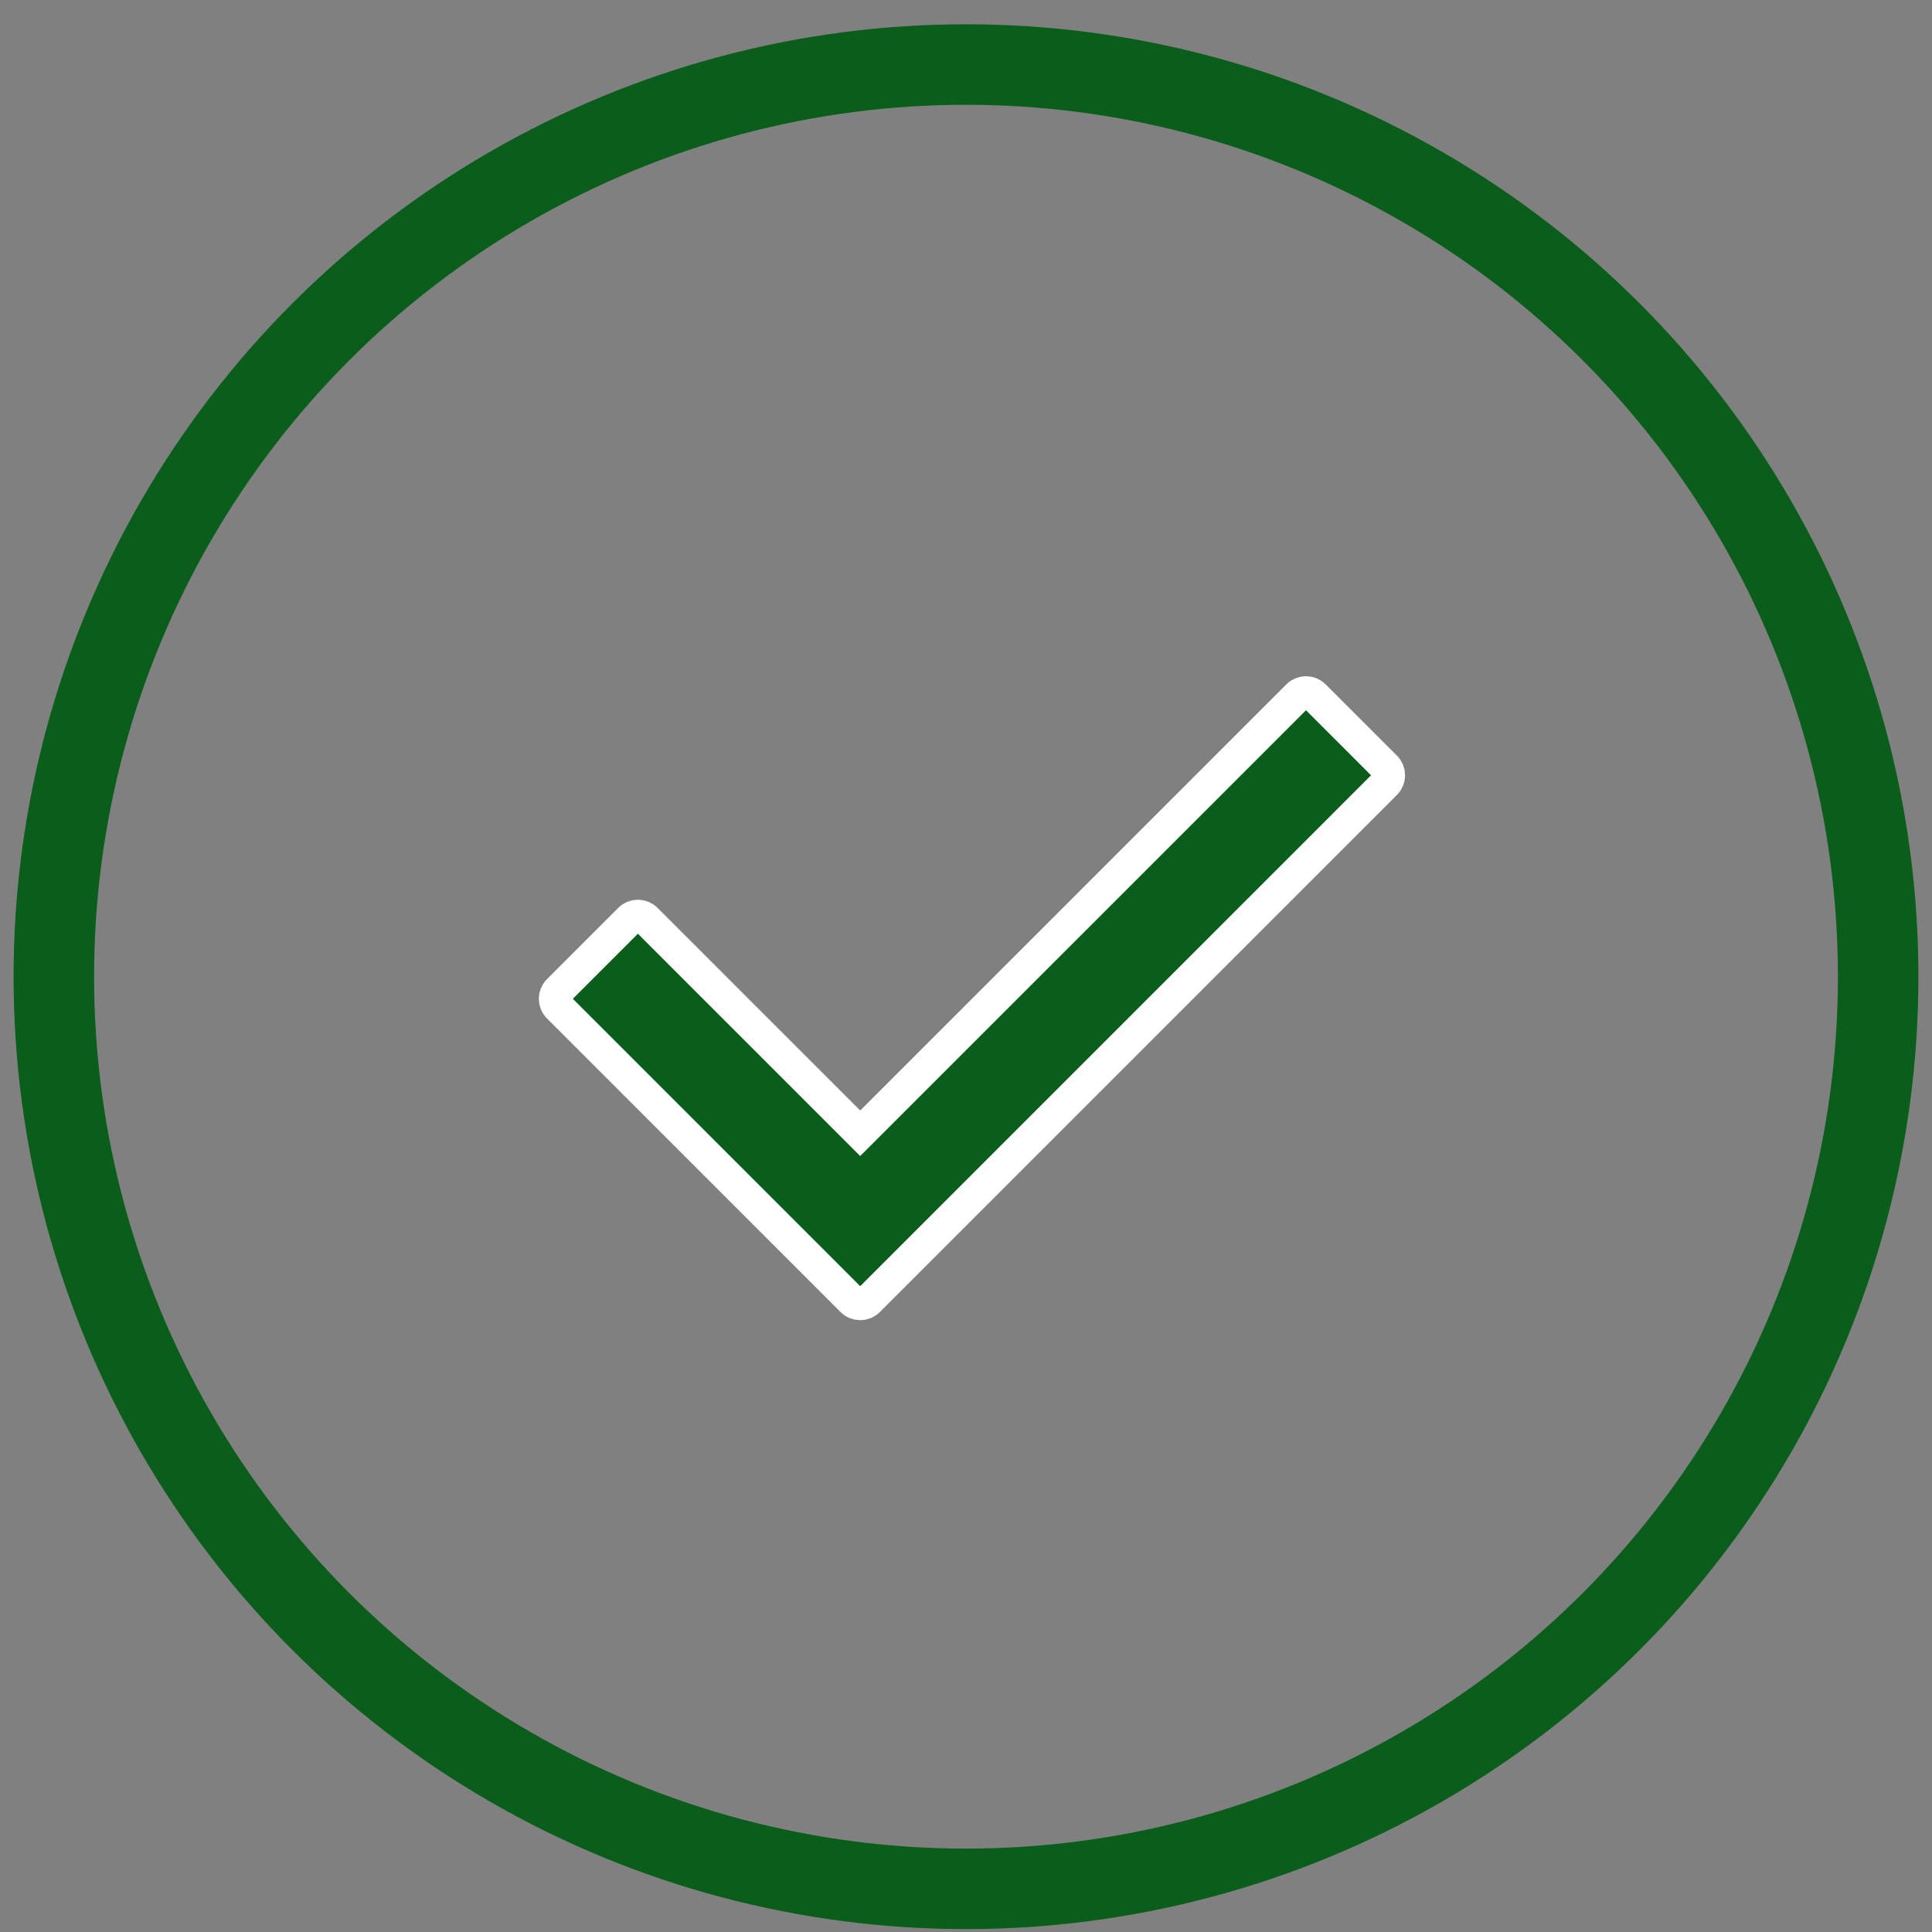
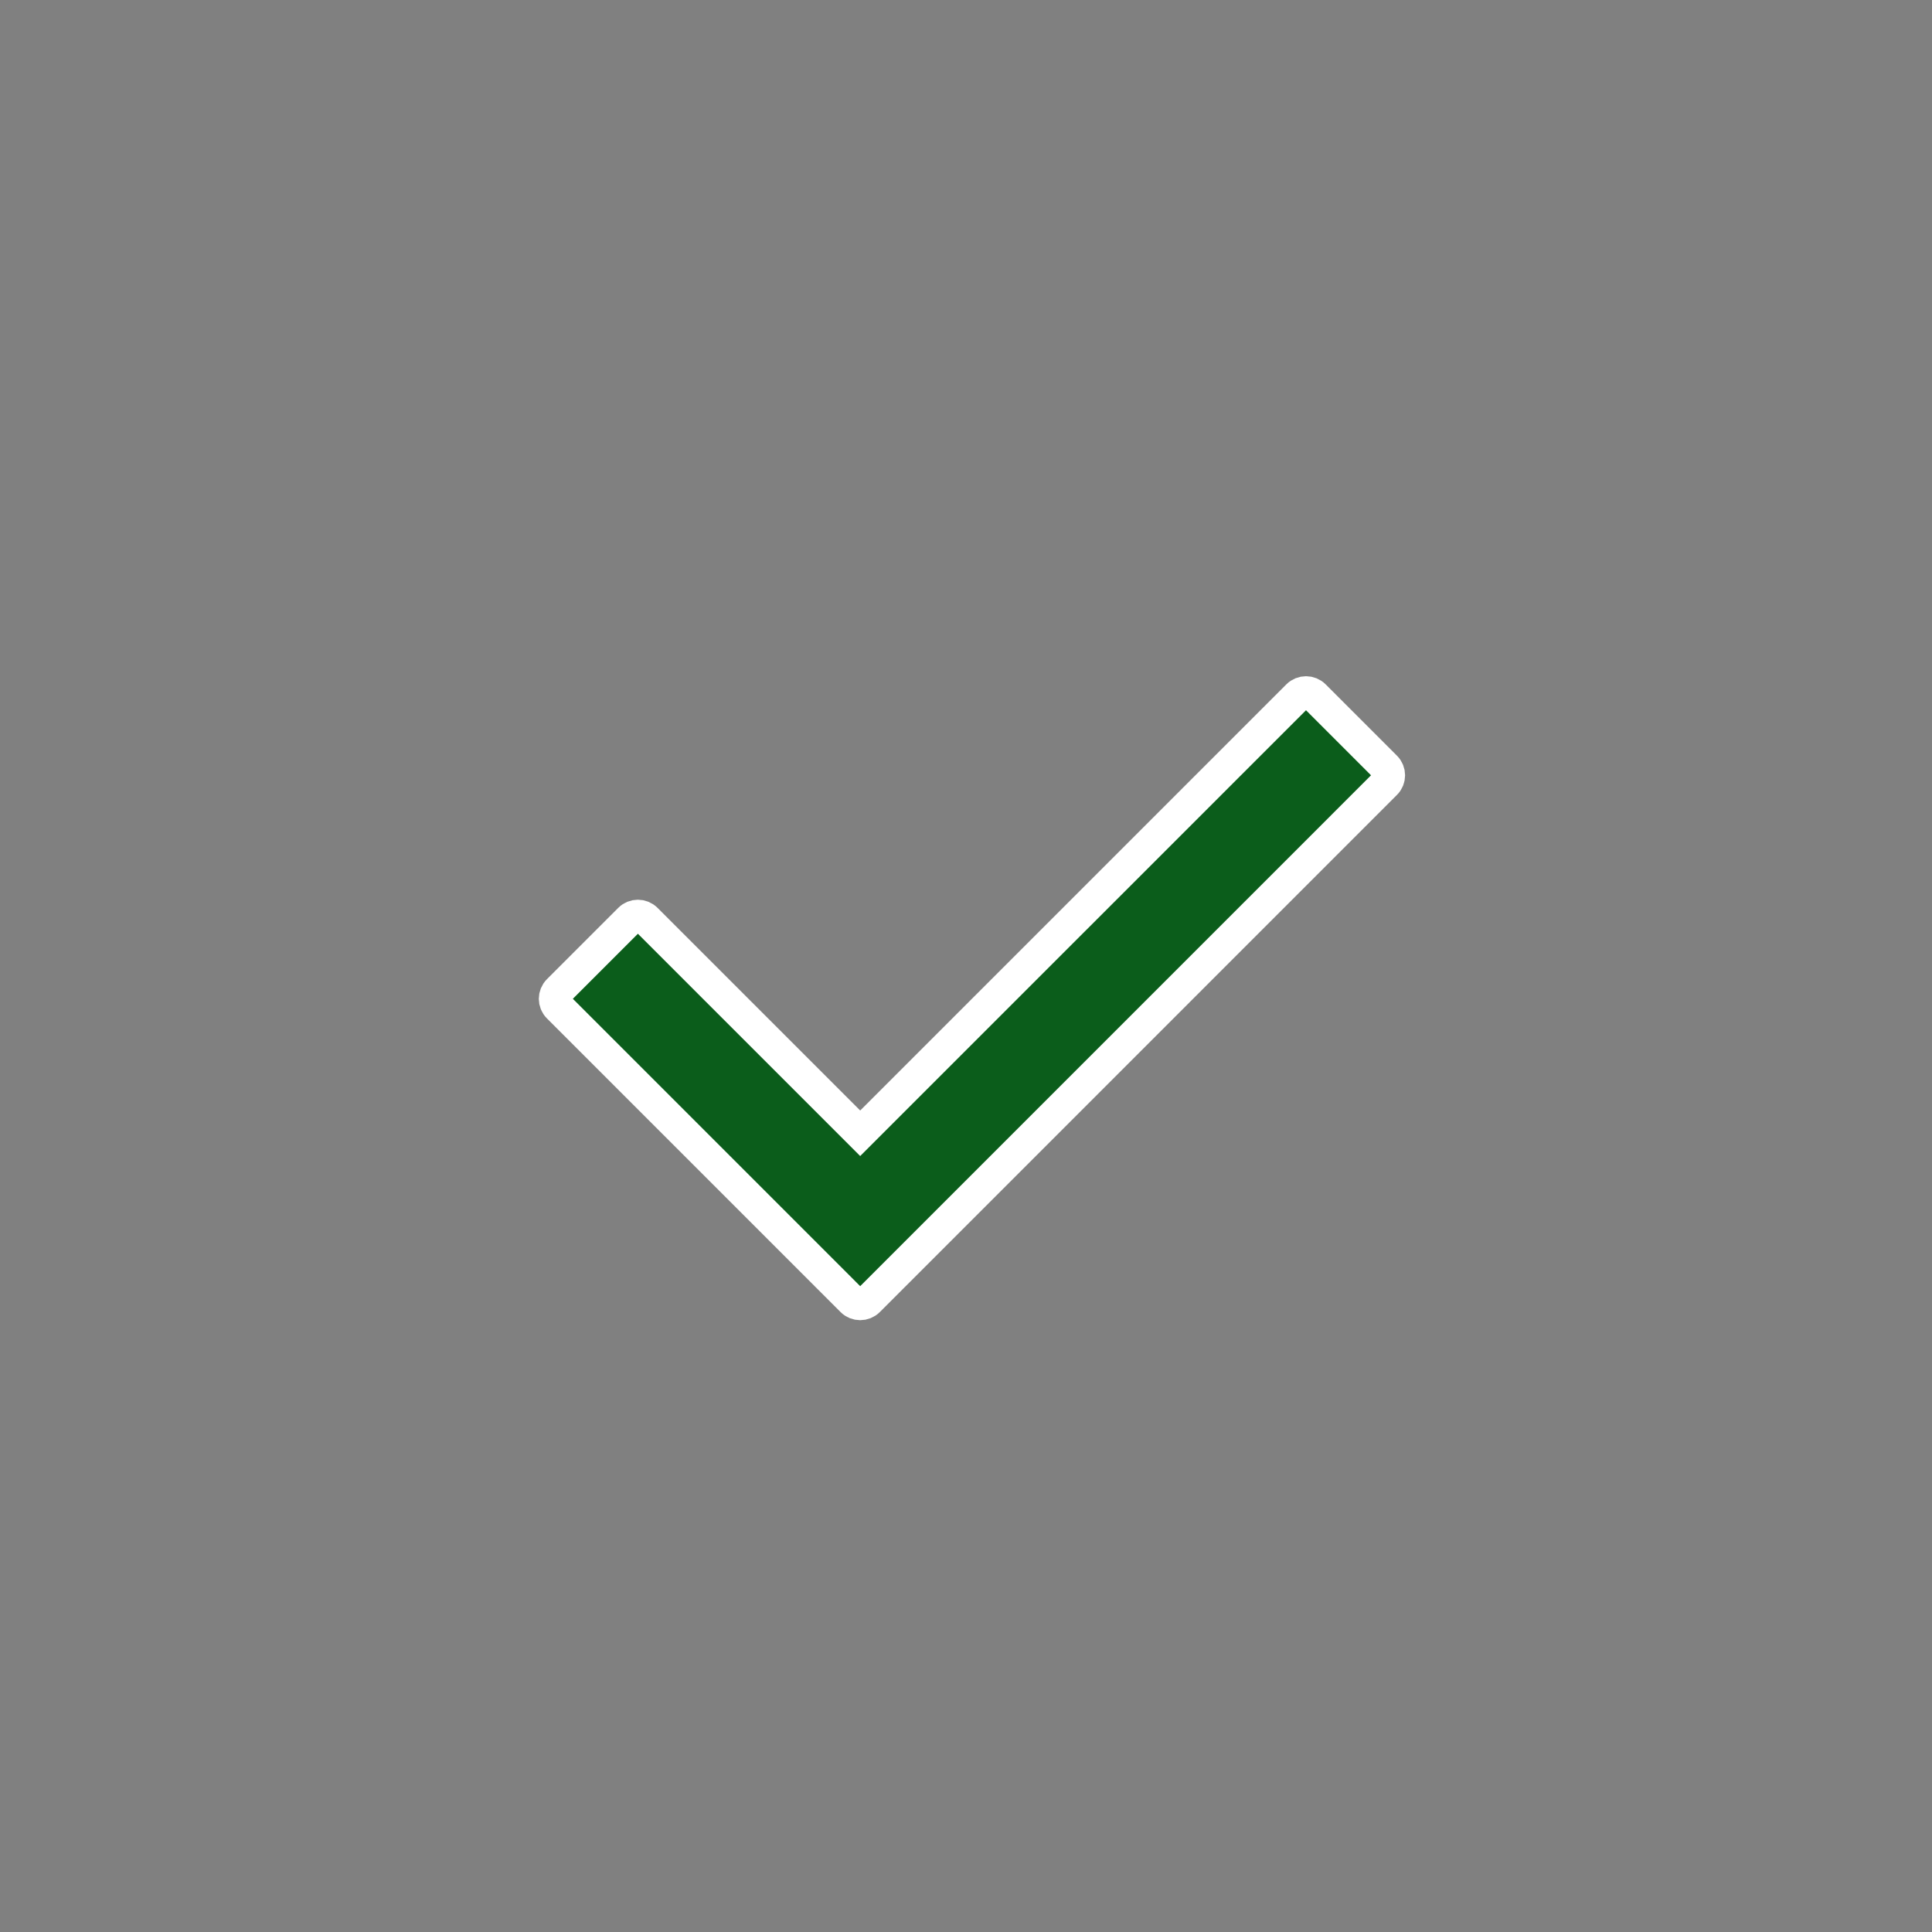
<svg xmlns="http://www.w3.org/2000/svg" width="60px" height="60px" viewBox="0 0 60 60" version="1.1">
  <rect x="0" y="0" width="60" height="60" fill="#808080" stroke="none" />
  <title>Group 6</title>
  <g id="F-18-Flow" stroke="none" stroke-width="1" fill="none" fill-rule="evenodd">
    <g id="KS----PDP--1440_F-18-Modal_Success" transform="translate(-690, -193)">
      <g id="Group-9" transform="translate(223, 79)">
        <g id="Group-6" transform="translate(467.422, 114.754)">
-           <circle id="Oval" stroke="#0B5D1B" stroke-width="2.5" cx="29.578" cy="29.578" r="28.328" />
          <g id="check-mark-black-outline" transform="translate(16.811, 20.746)" fill="#0B5D1B" fill-rule="nonzero" stroke="#FFFFFF">
            <path d="M25.797,2.833 L9.737,18.894 C9.595,19.035 9.366,19.035 9.225,18.894 L0.106,9.774 C-0.035,9.634 -0.035,9.405 0.106,9.263 L2.322,7.047 C2.463,6.906 2.692,6.906 2.833,7.047 L9.481,13.695 L23.07,0.106 C23.212,-0.035 23.44,-0.035 23.582,0.106 L25.797,2.322 C25.939,2.463 25.939,2.692 25.797,2.833 Z" id="Path" />
          </g>
        </g>
      </g>
    </g>
  </g>
</svg>